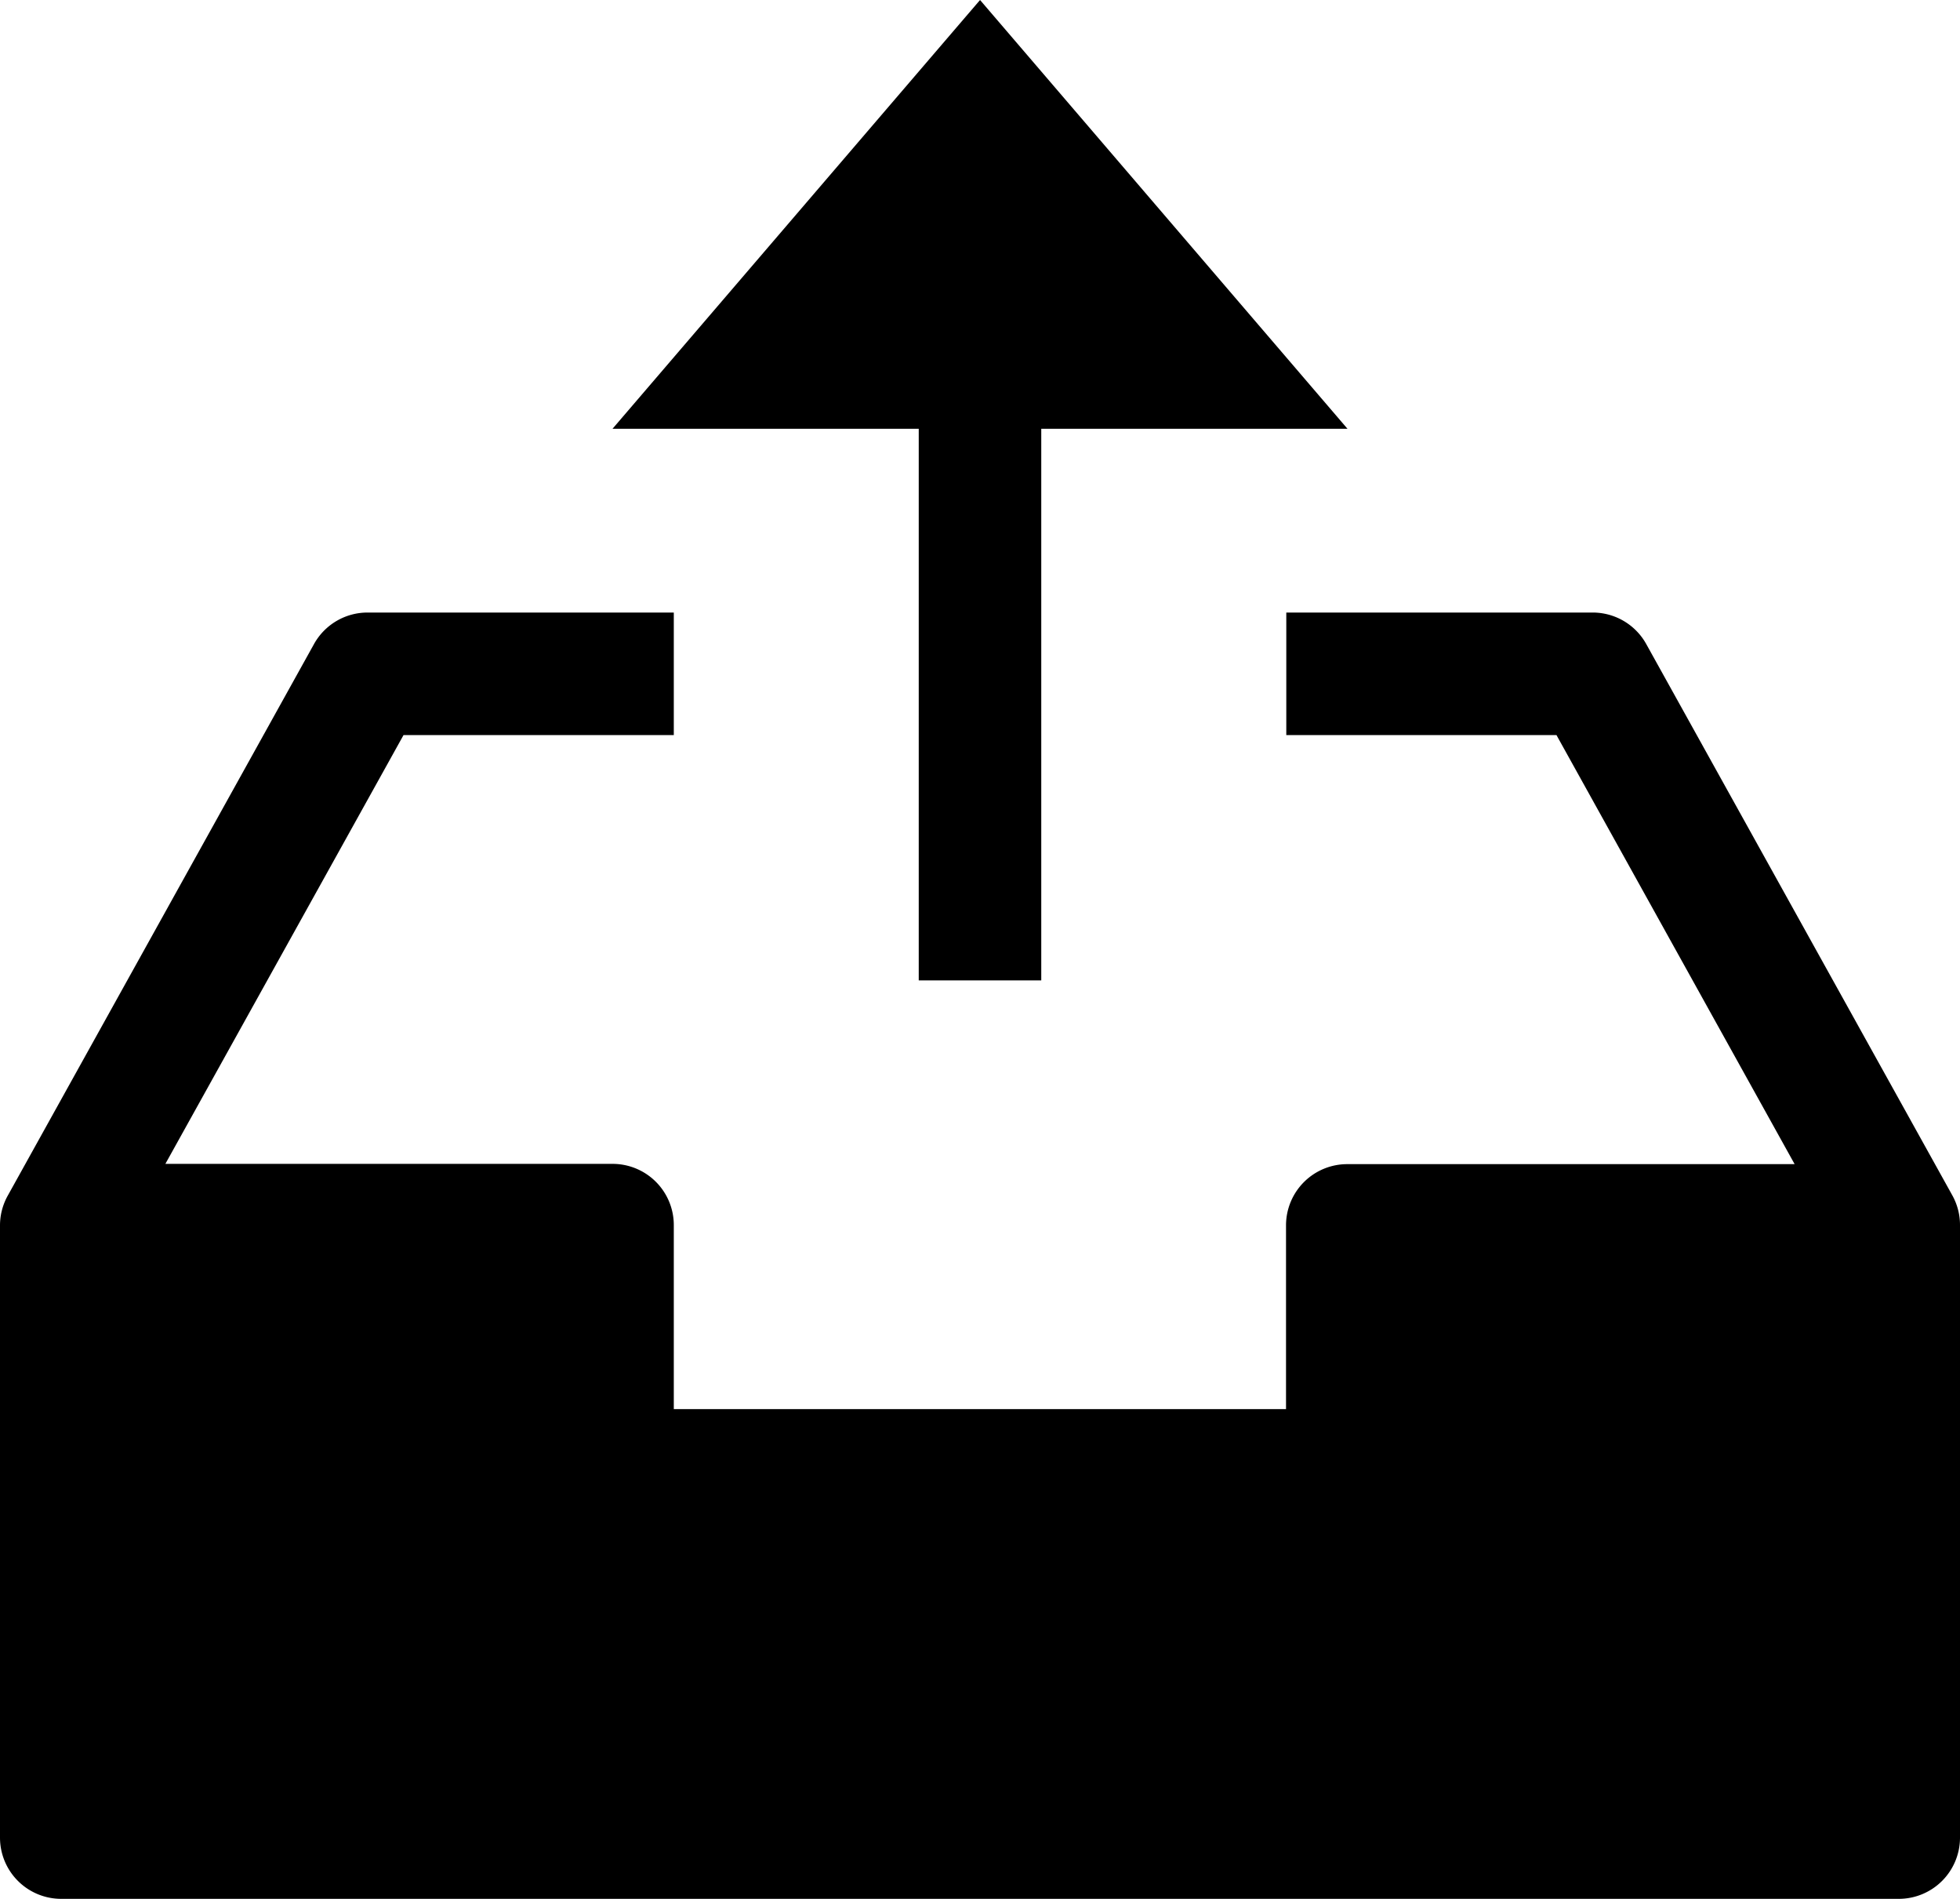
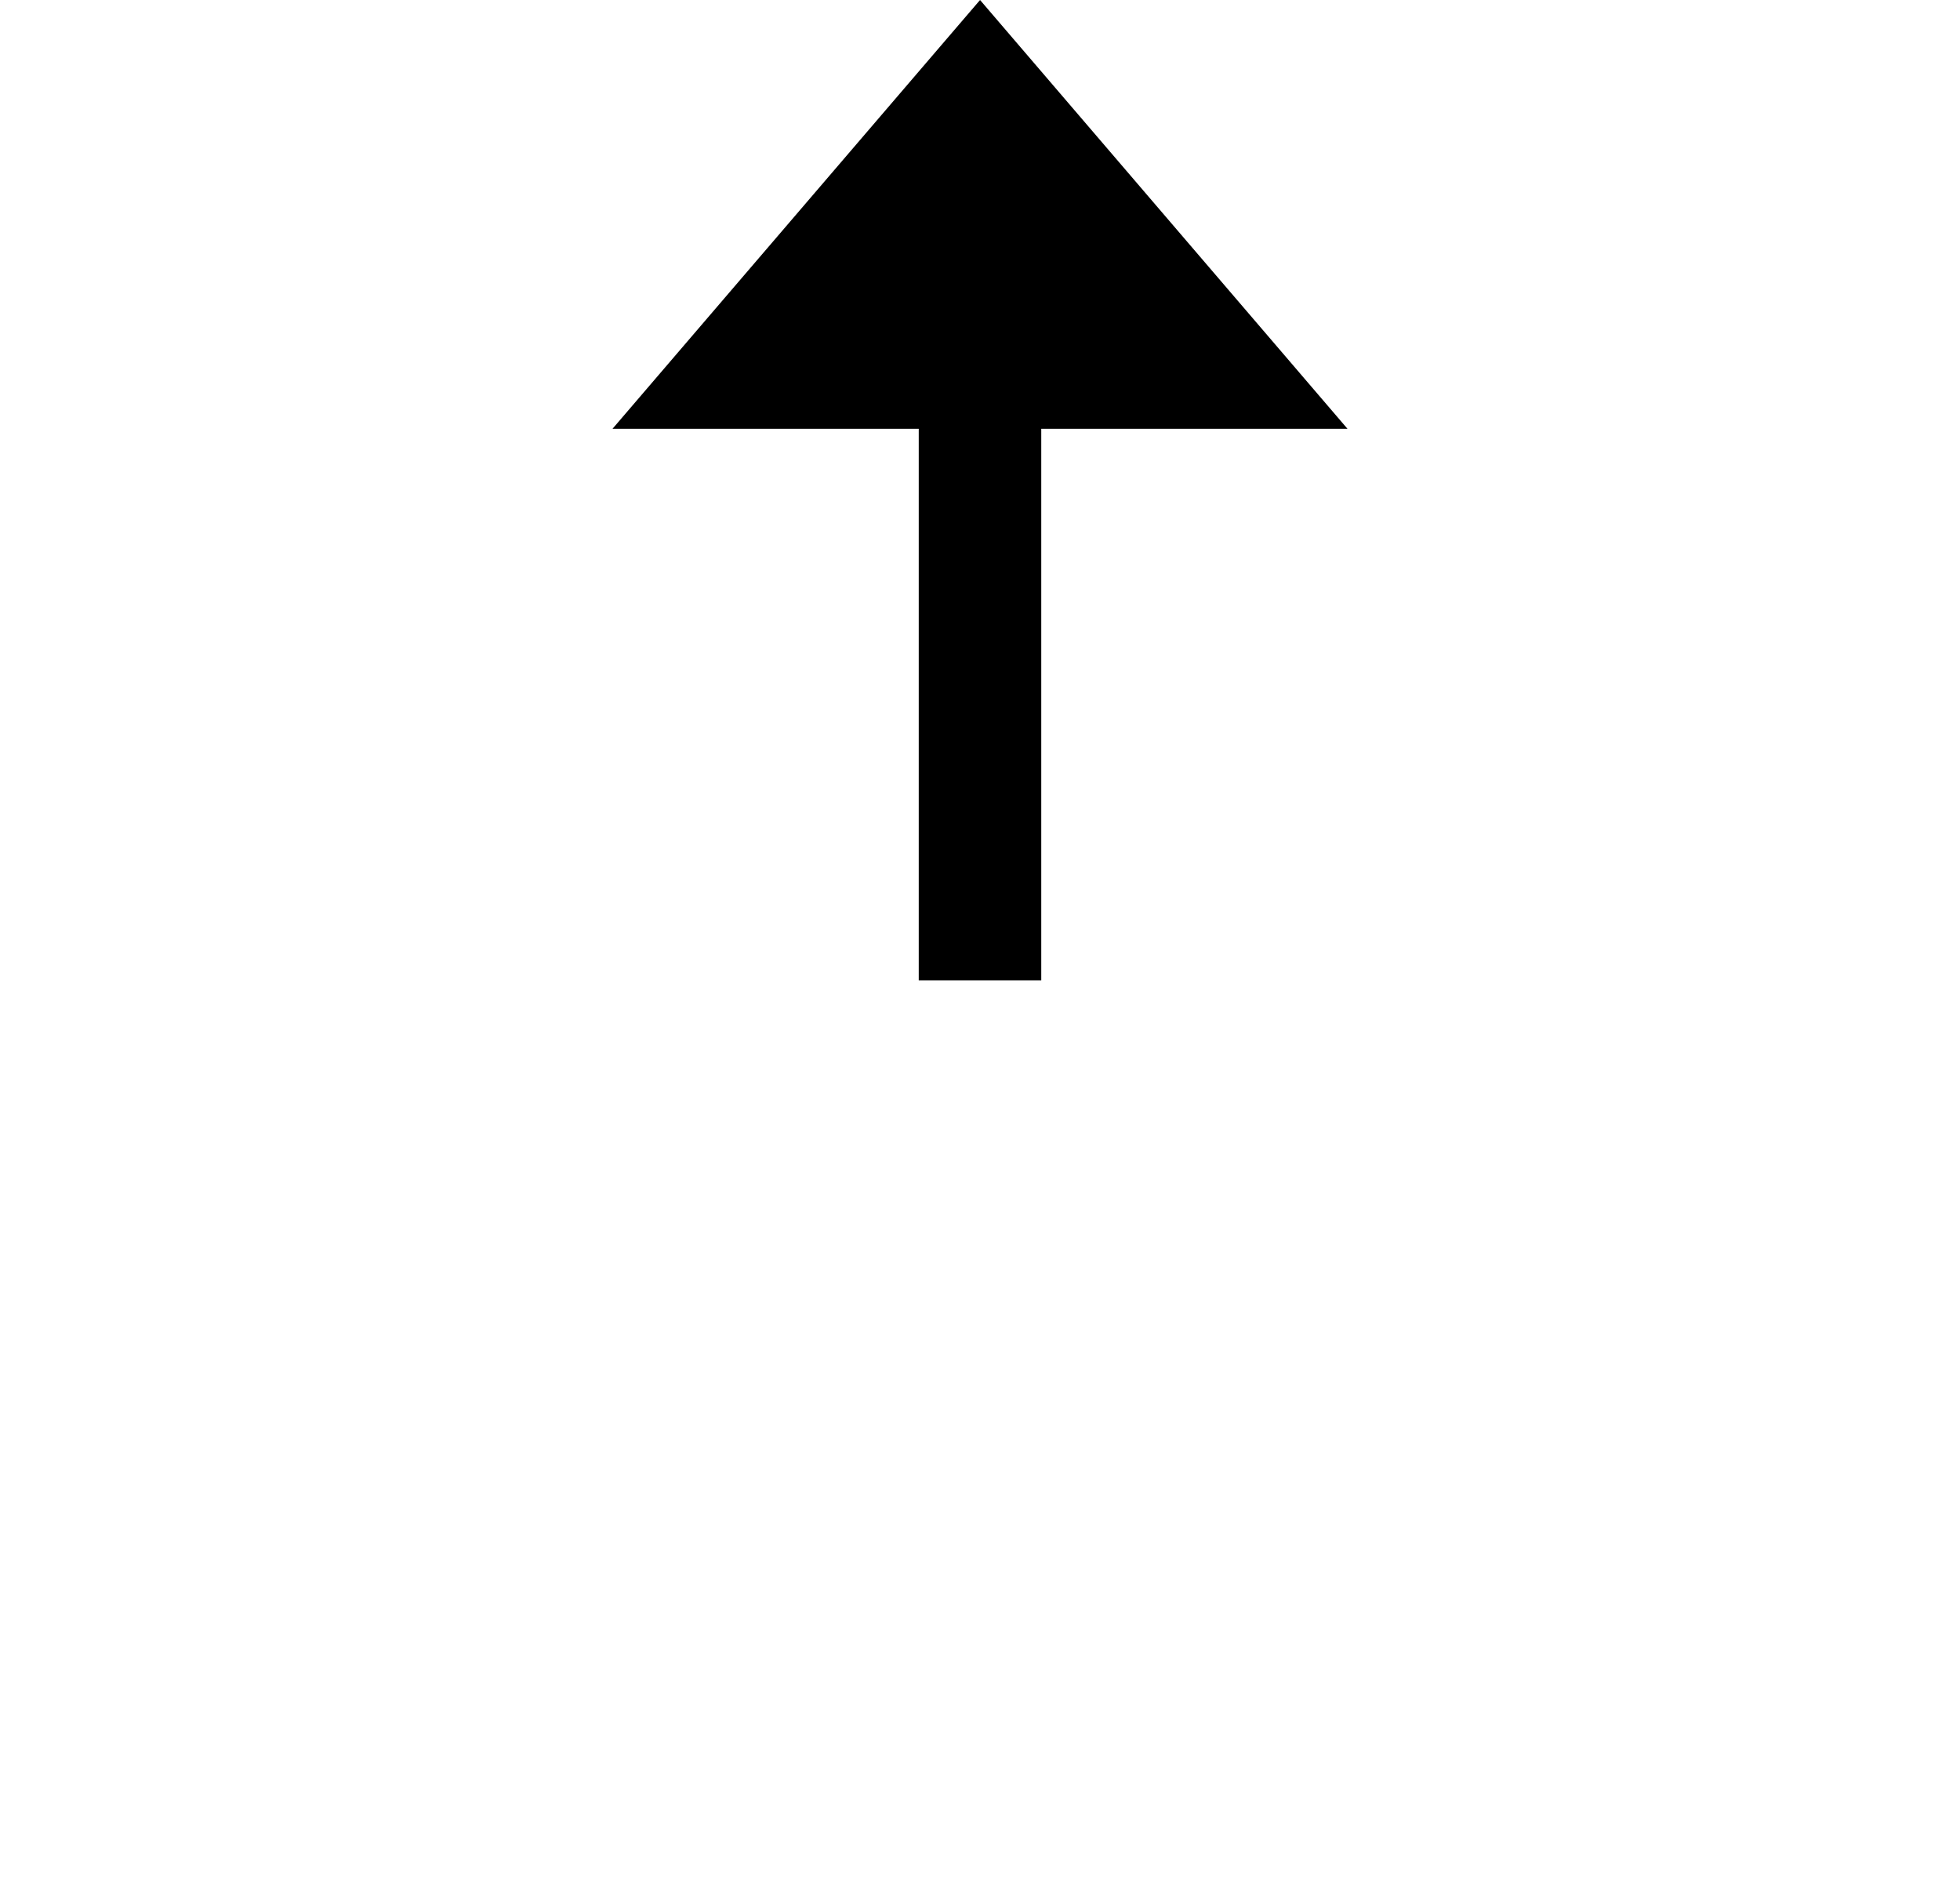
<svg xmlns="http://www.w3.org/2000/svg" width="21.677" height="21" viewBox="0 0 21.677 21" focusable="false">
  <path d="M14.065,0,10,4.742h3.387v6.1h1.355v-6.1h3.387Z" transform="translate(-3.226)" />
-   <path d="M21.592,16.445l-3.387-6.1A.677.677,0,0,0,17.613,10H14.226v1.355h2.988L19.848,16.1H14.9a.677.677,0,0,0-.677.677v2.032H7.452V16.774a.677.677,0,0,0-.677-.677H1.829l2.634-4.742H7.452V10H4.065a.677.677,0,0,0-.592.348l-3.387,6.1A.677.677,0,0,0,0,16.774v6.774a.677.677,0,0,0,.677.677H21a.677.677,0,0,0,.677-.677V16.774a.677.677,0,0,0-.085-.329Z" transform="translate(0 -3.226)" />
</svg>